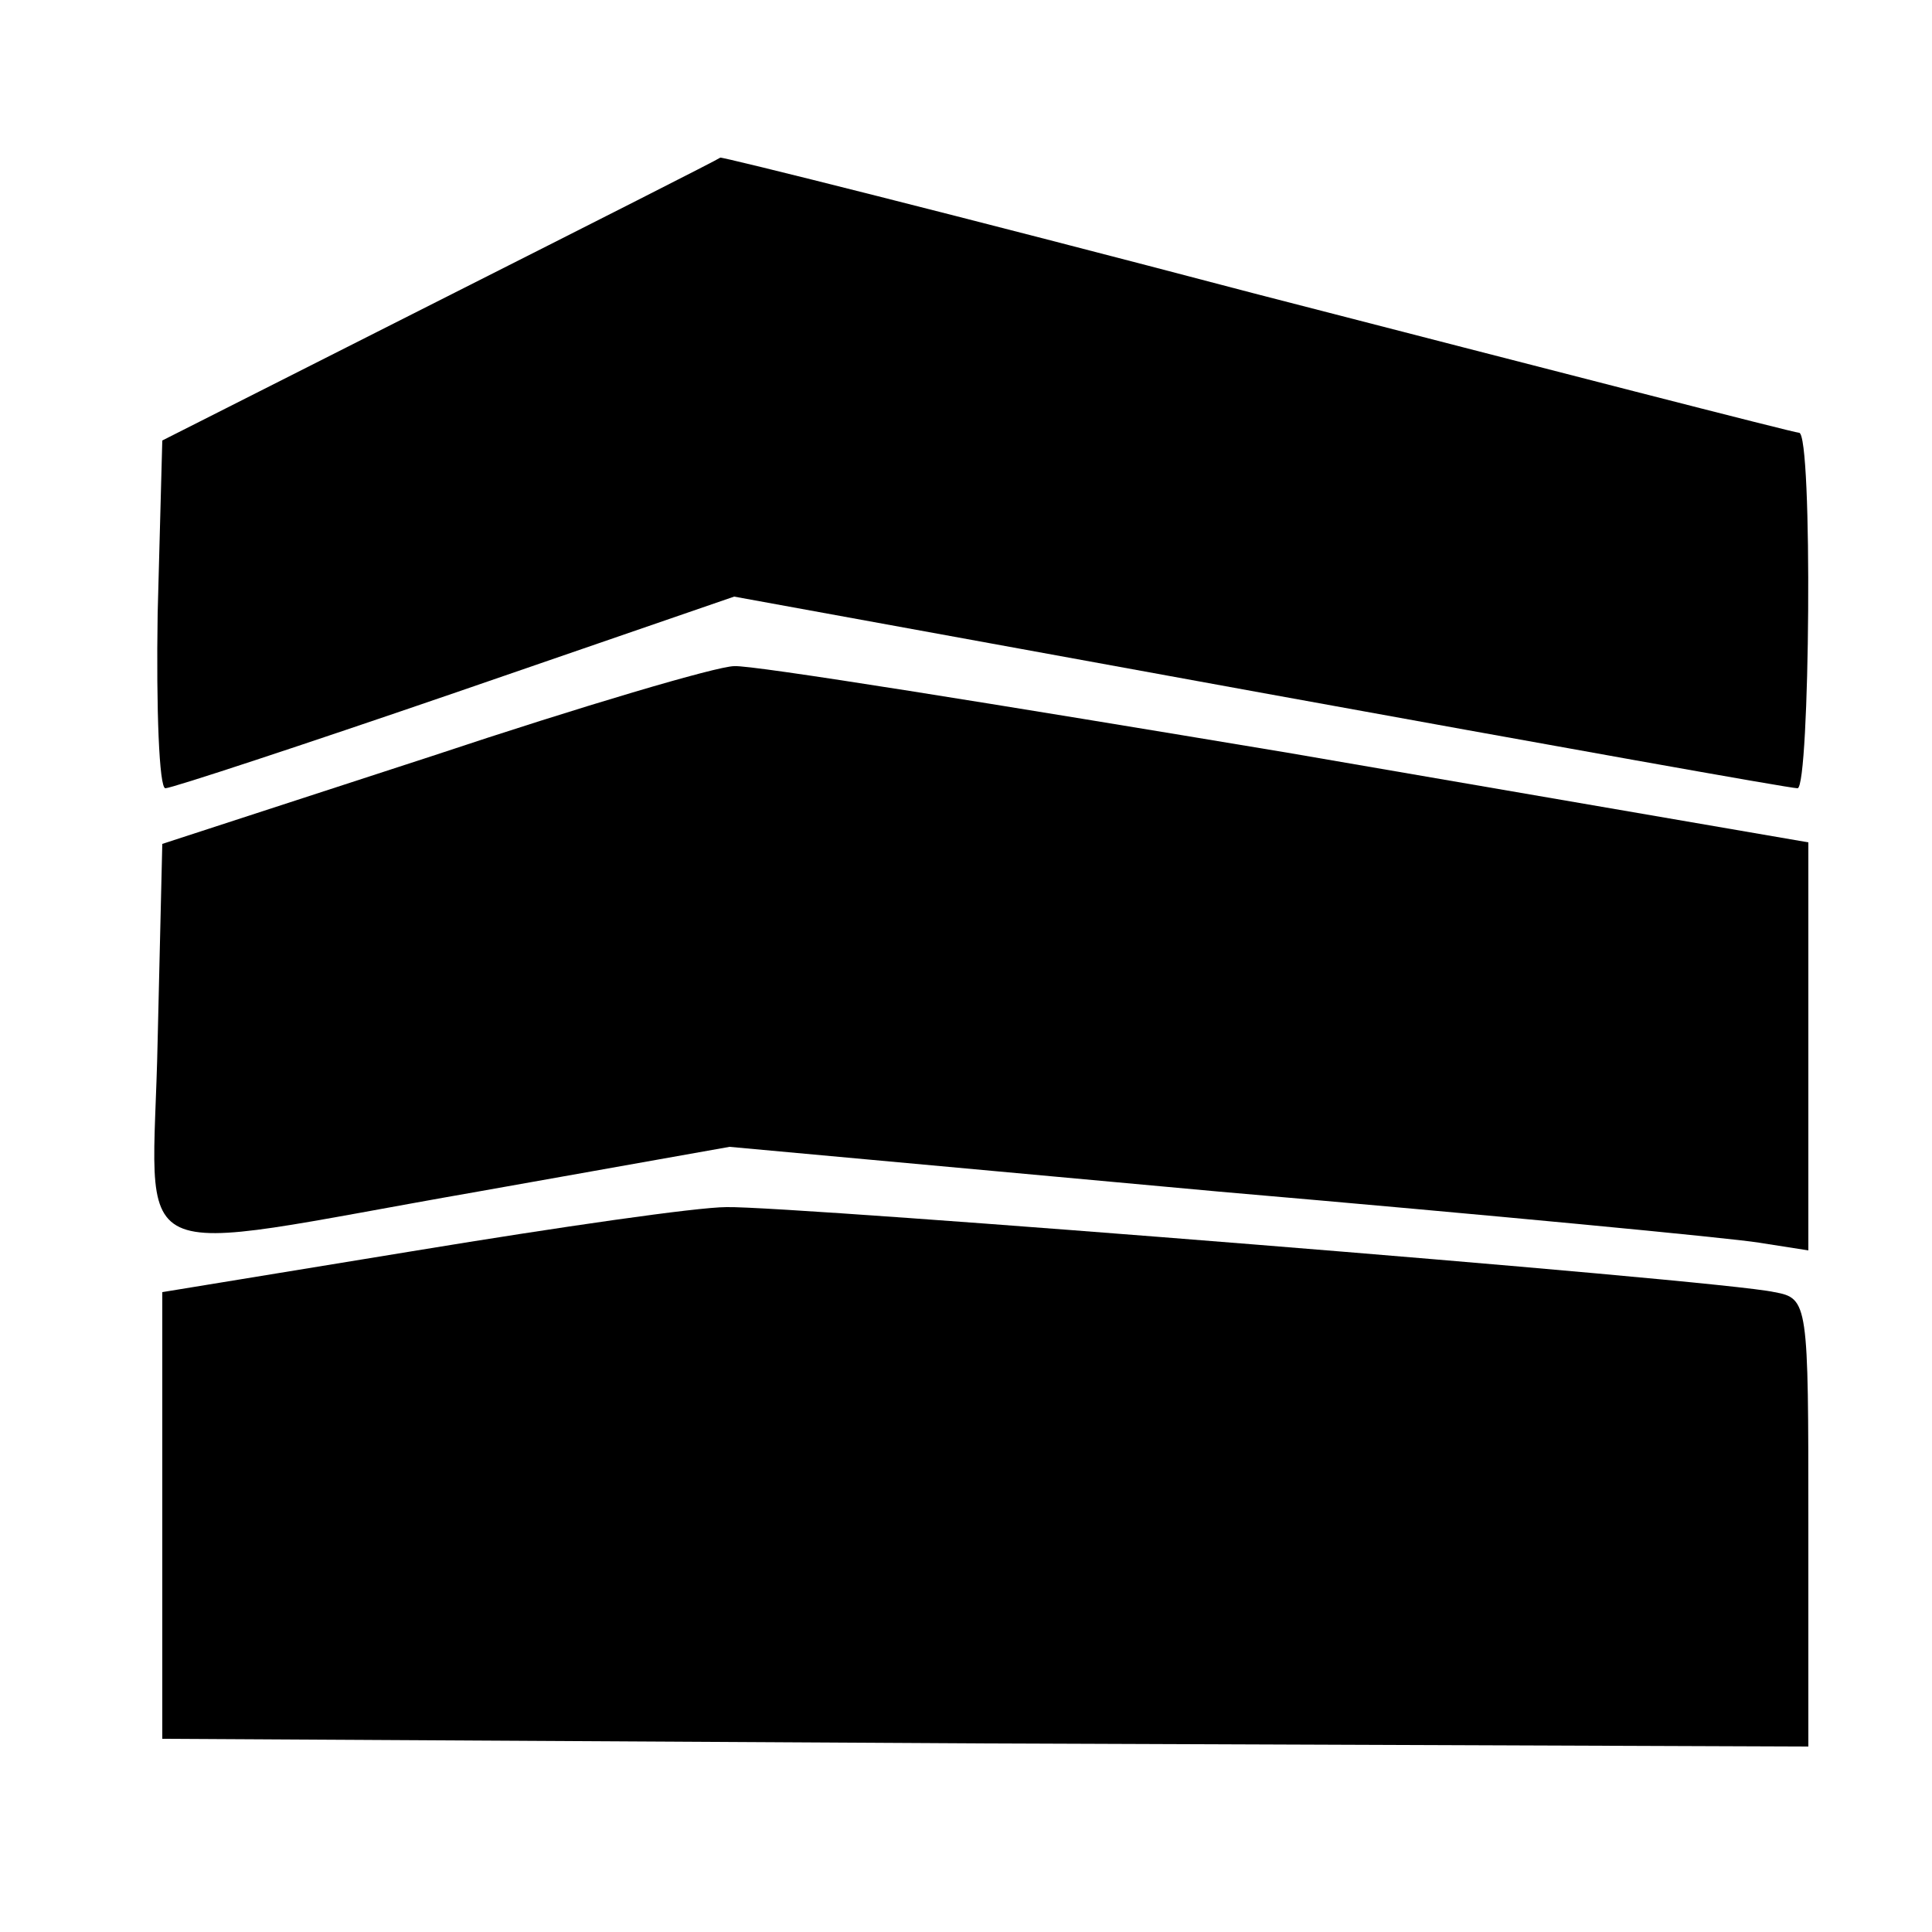
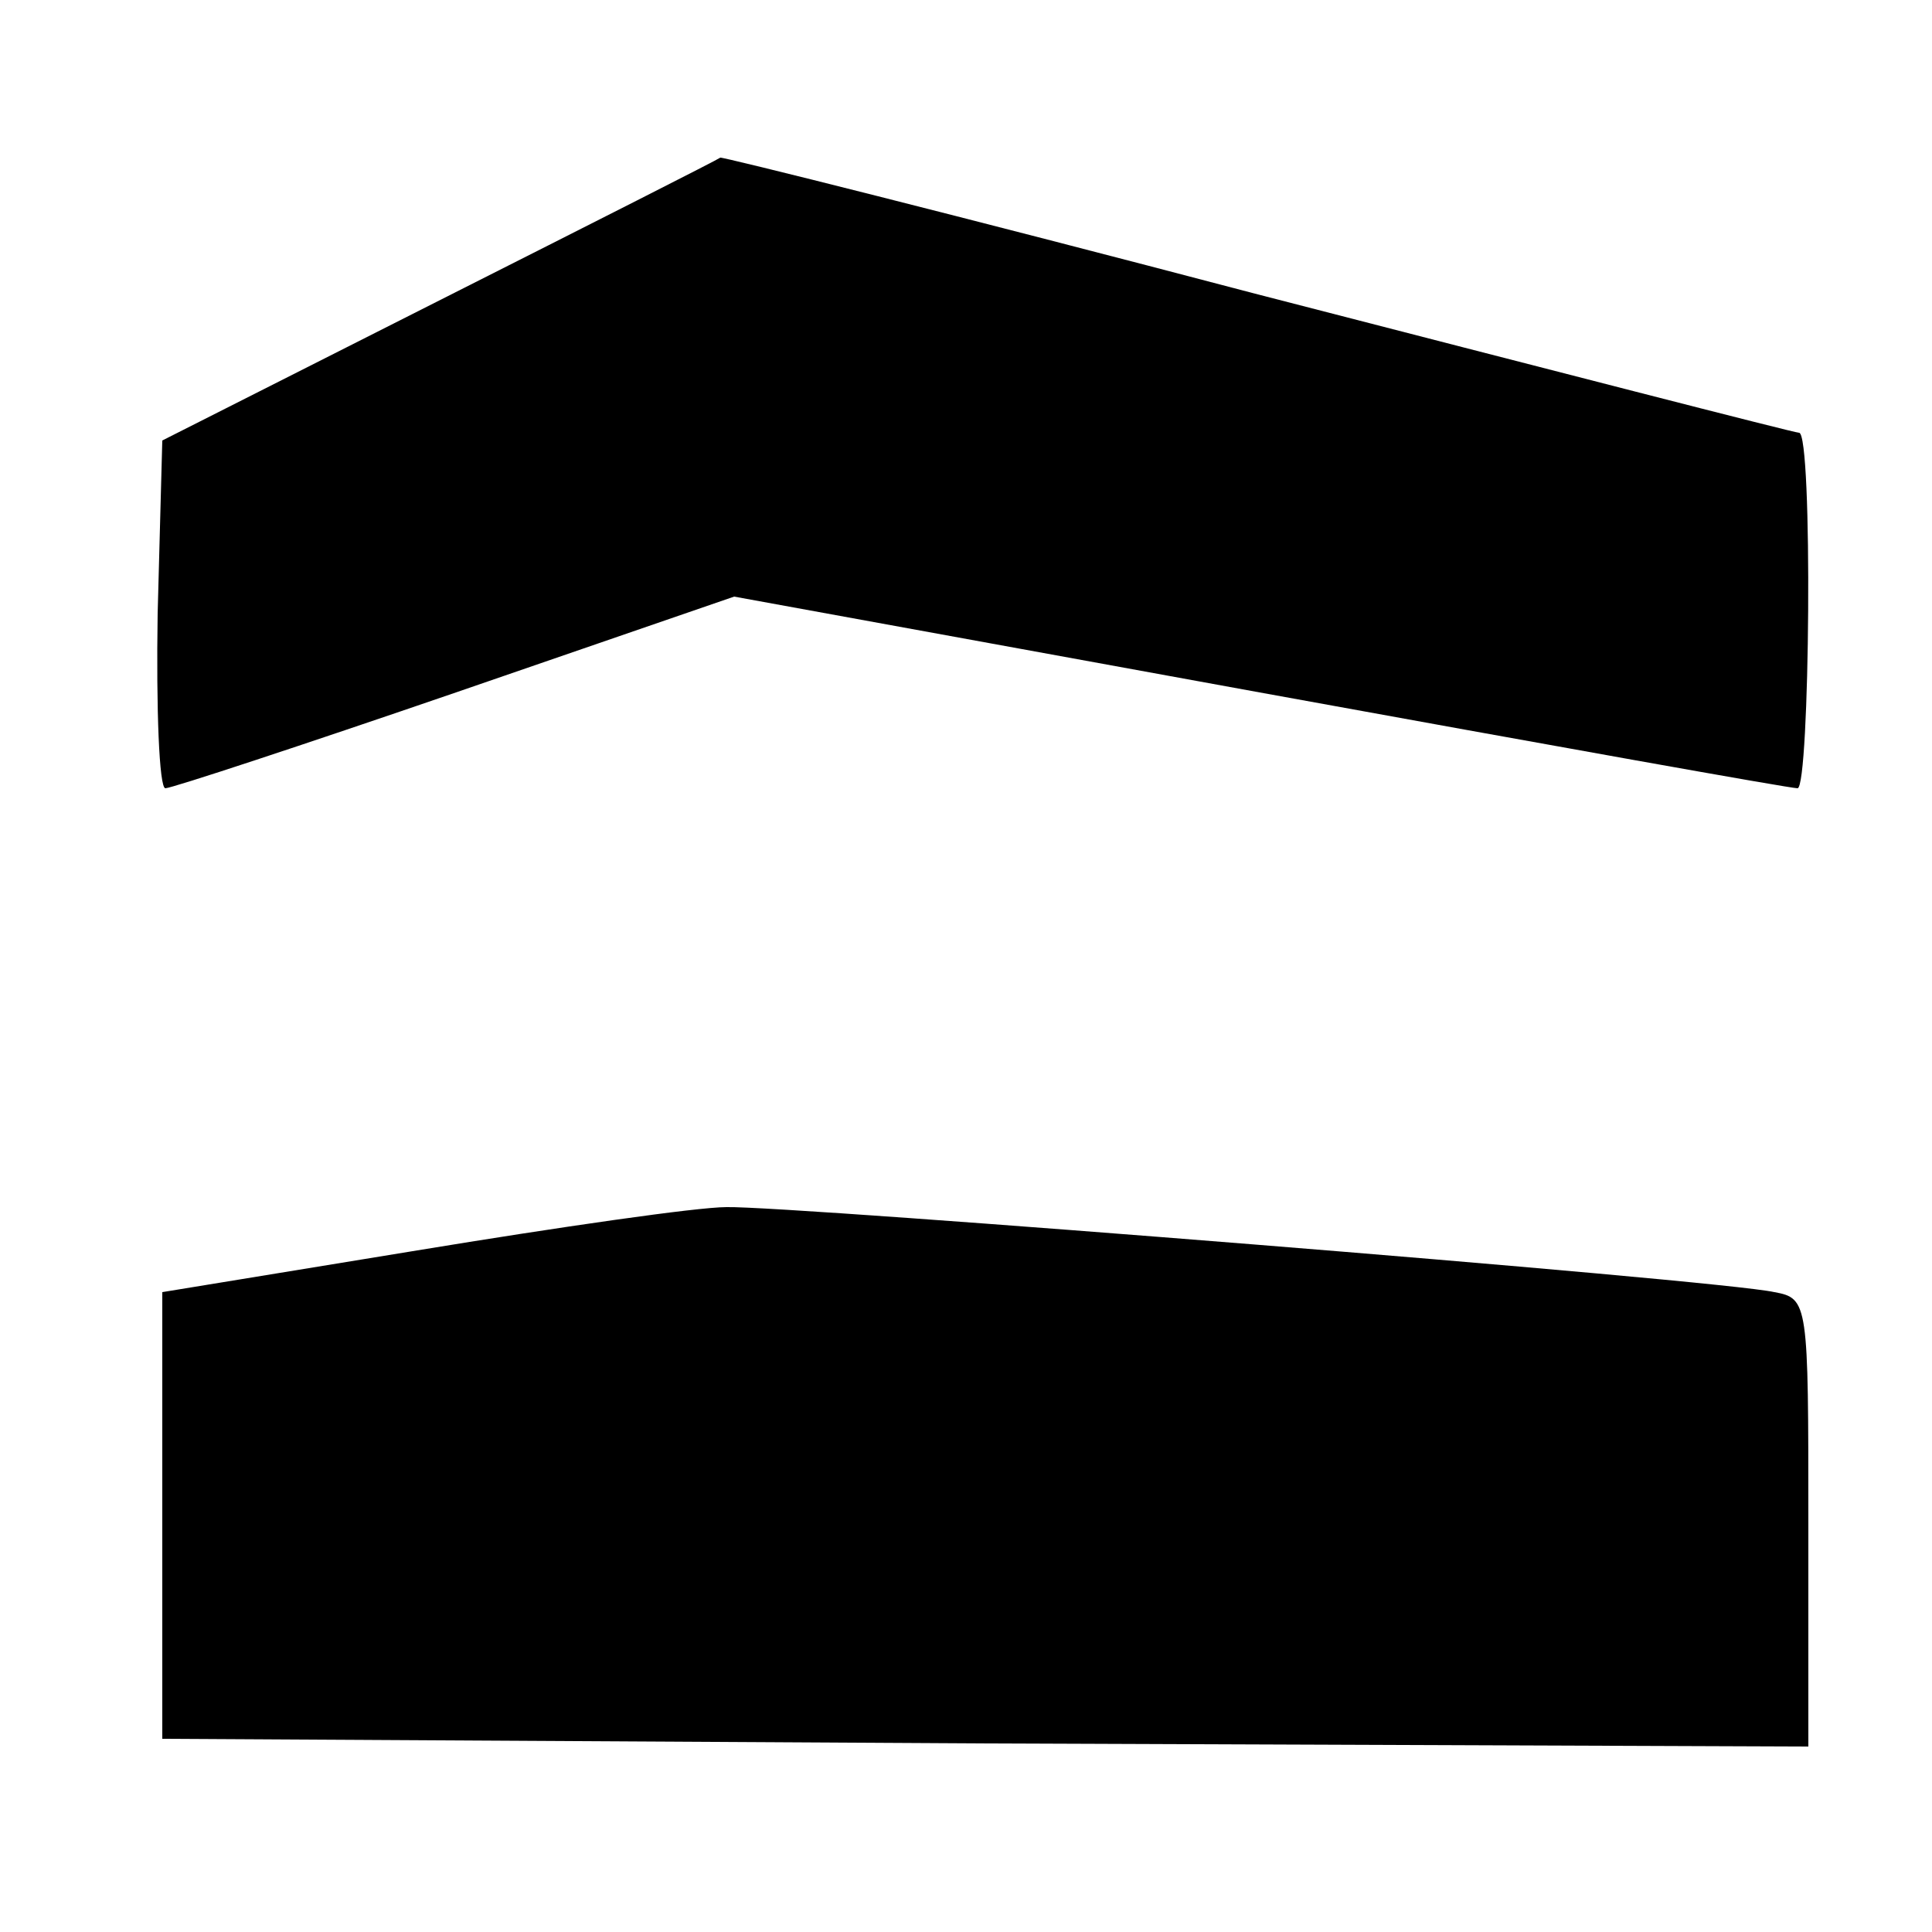
<svg xmlns="http://www.w3.org/2000/svg" version="1.0" width="125pt" height="125pt" viewBox="0 0 125 125" preserveAspectRatio="xMidYMid meet">
  <g transform="translate(0,125) scale(0.1,-0.1)" fill="#000000" stroke="none">
    <path d="M285 1056 l-180 -91 -3 -112 c-1 -62 1 -113 5 -113 4 0 89 28 188 62 l180 62 340 -62 c187 -34 343 -62 348 -62 8 0 10 230 1 230 -3 0 -162 41 -352 90 -190 50 -346 89 -346 88 -1 -1 -82 -42 -181 -92z" />
-     <path d="M280 761 l-175 -57 -3 -127 c-3 -151 -28 -139 207 -98 l163 29 317 -29 c174 -15 331 -30 349 -33 l32 -5 0 132 0 132 -337 58 c-186 31 -347 57 -358 56 -11 0 -99 -26 -195 -58z" />
    <path d="M270 441 l-165 -27 0 -145 0 -144 532 -3 533 -2 0 145 c0 142 0 145 -22 149 -35 8 -638 56 -678 55 -19 0 -109 -13 -200 -28z" />
  </g>
</svg>